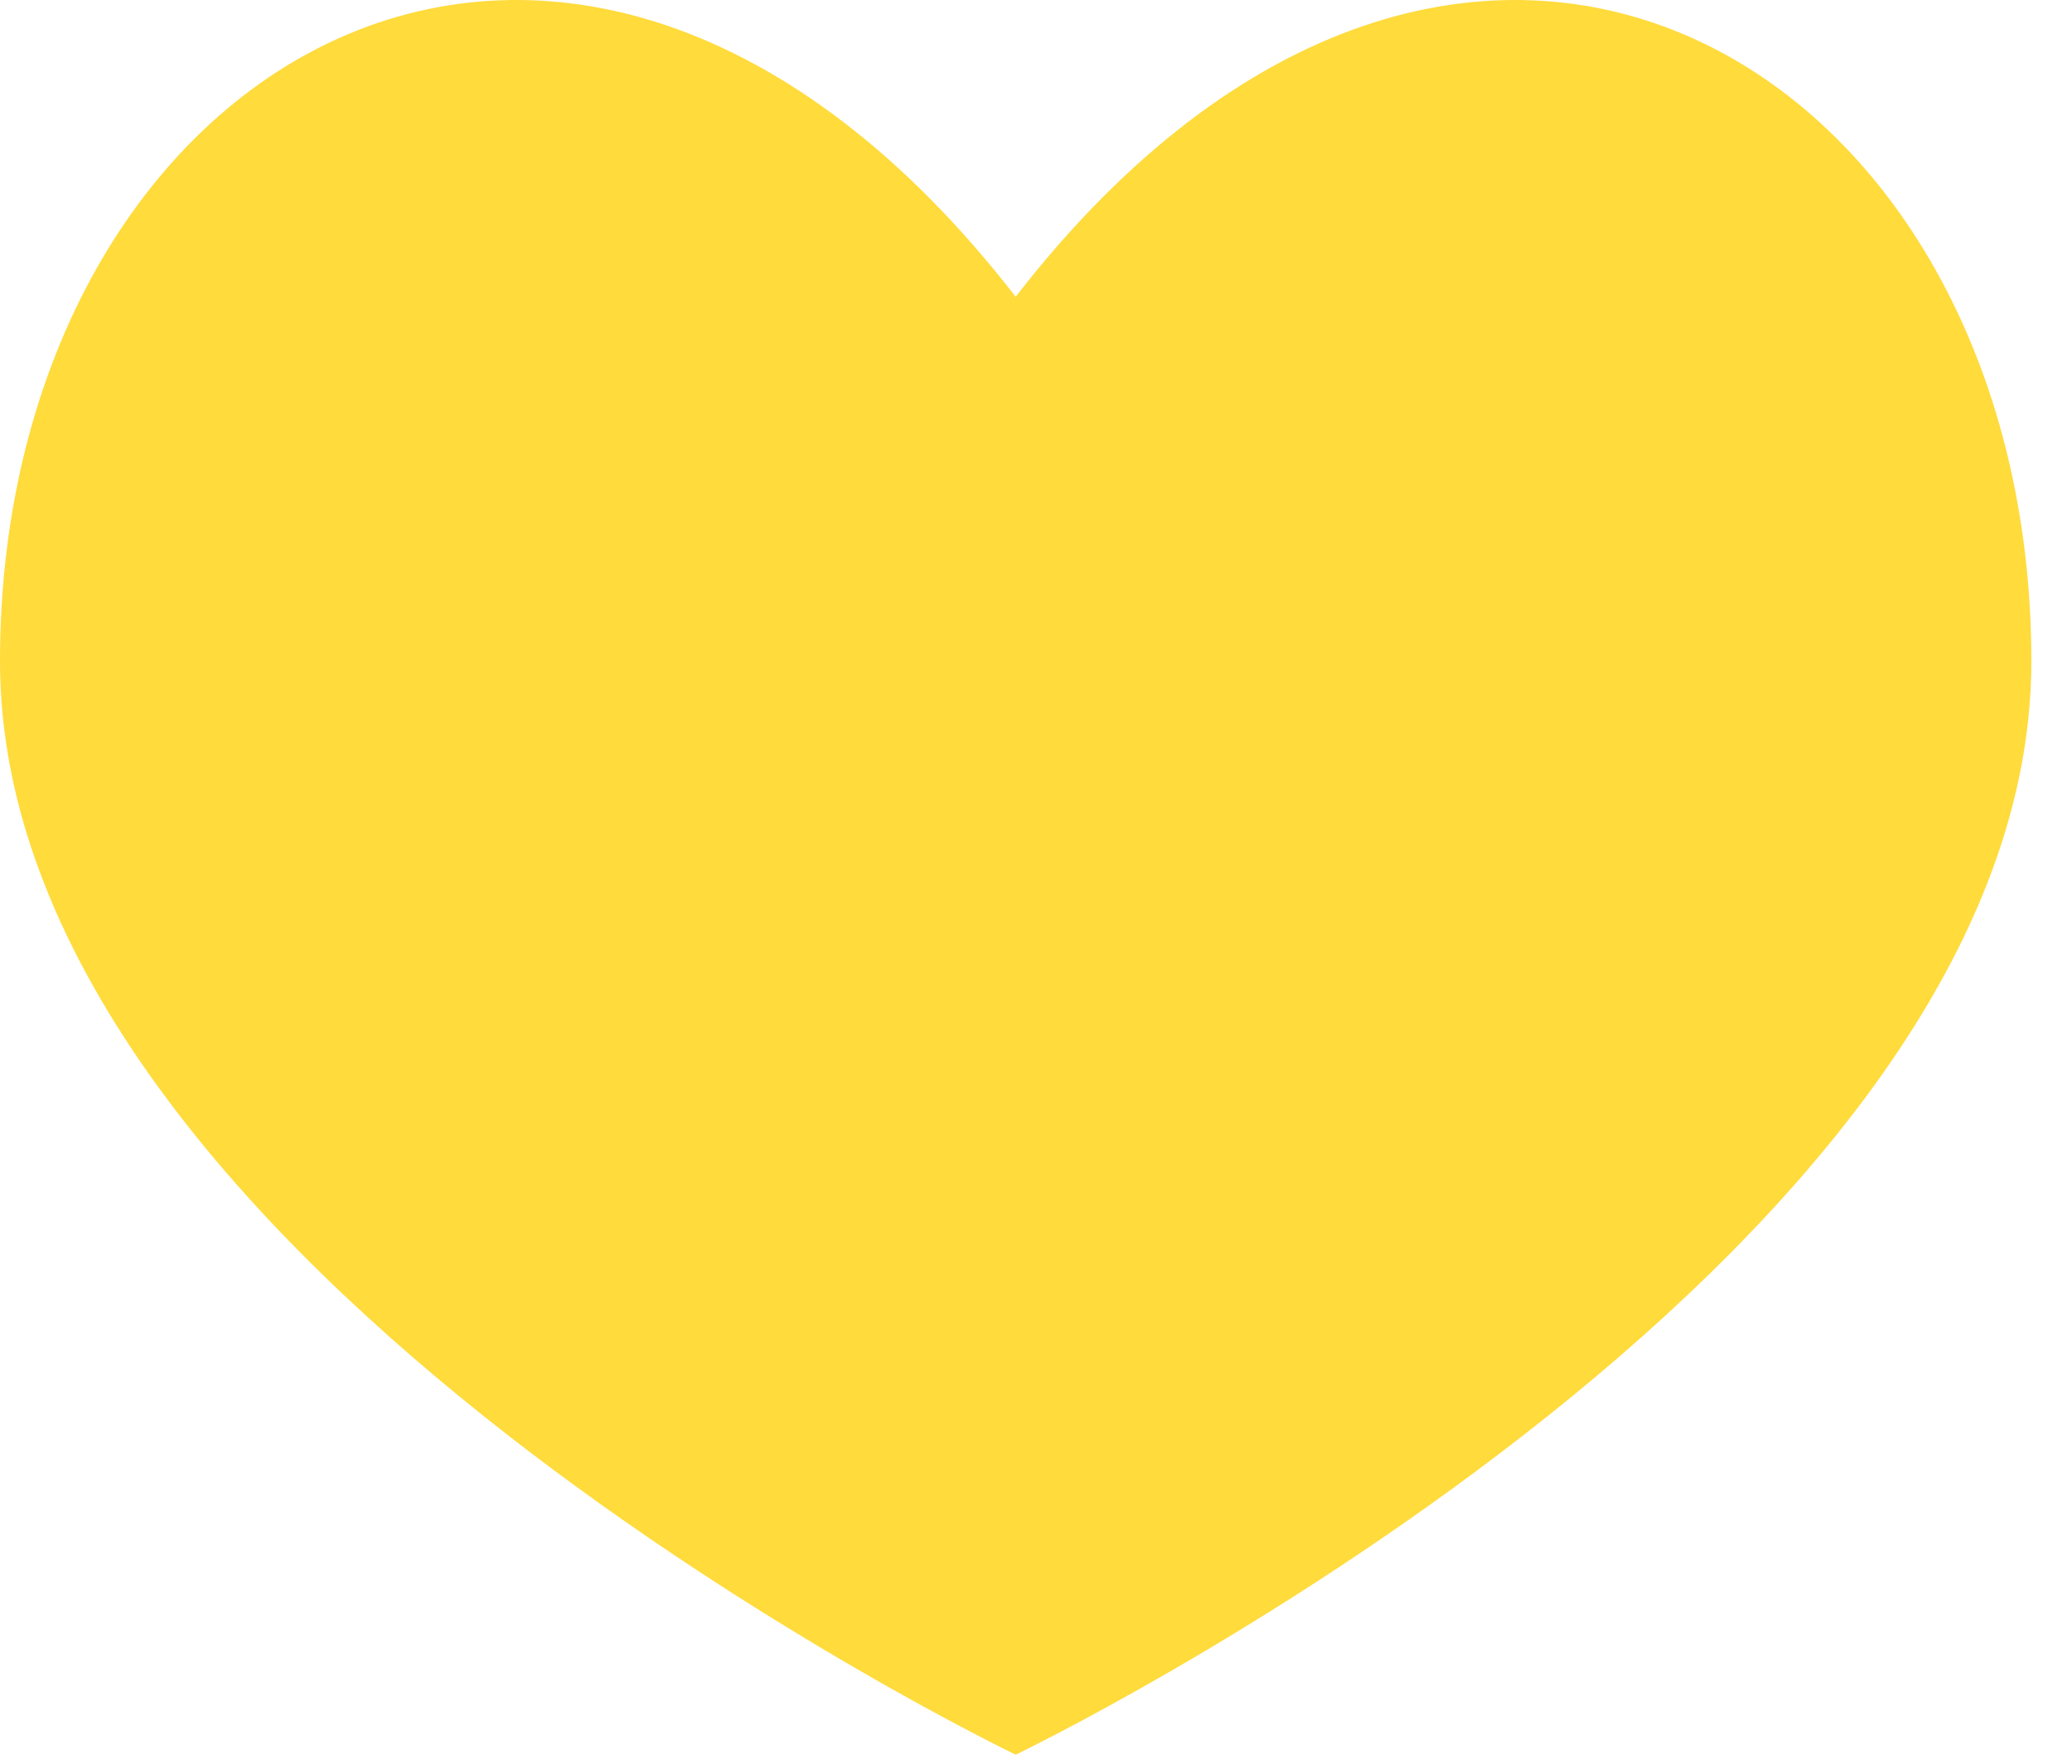
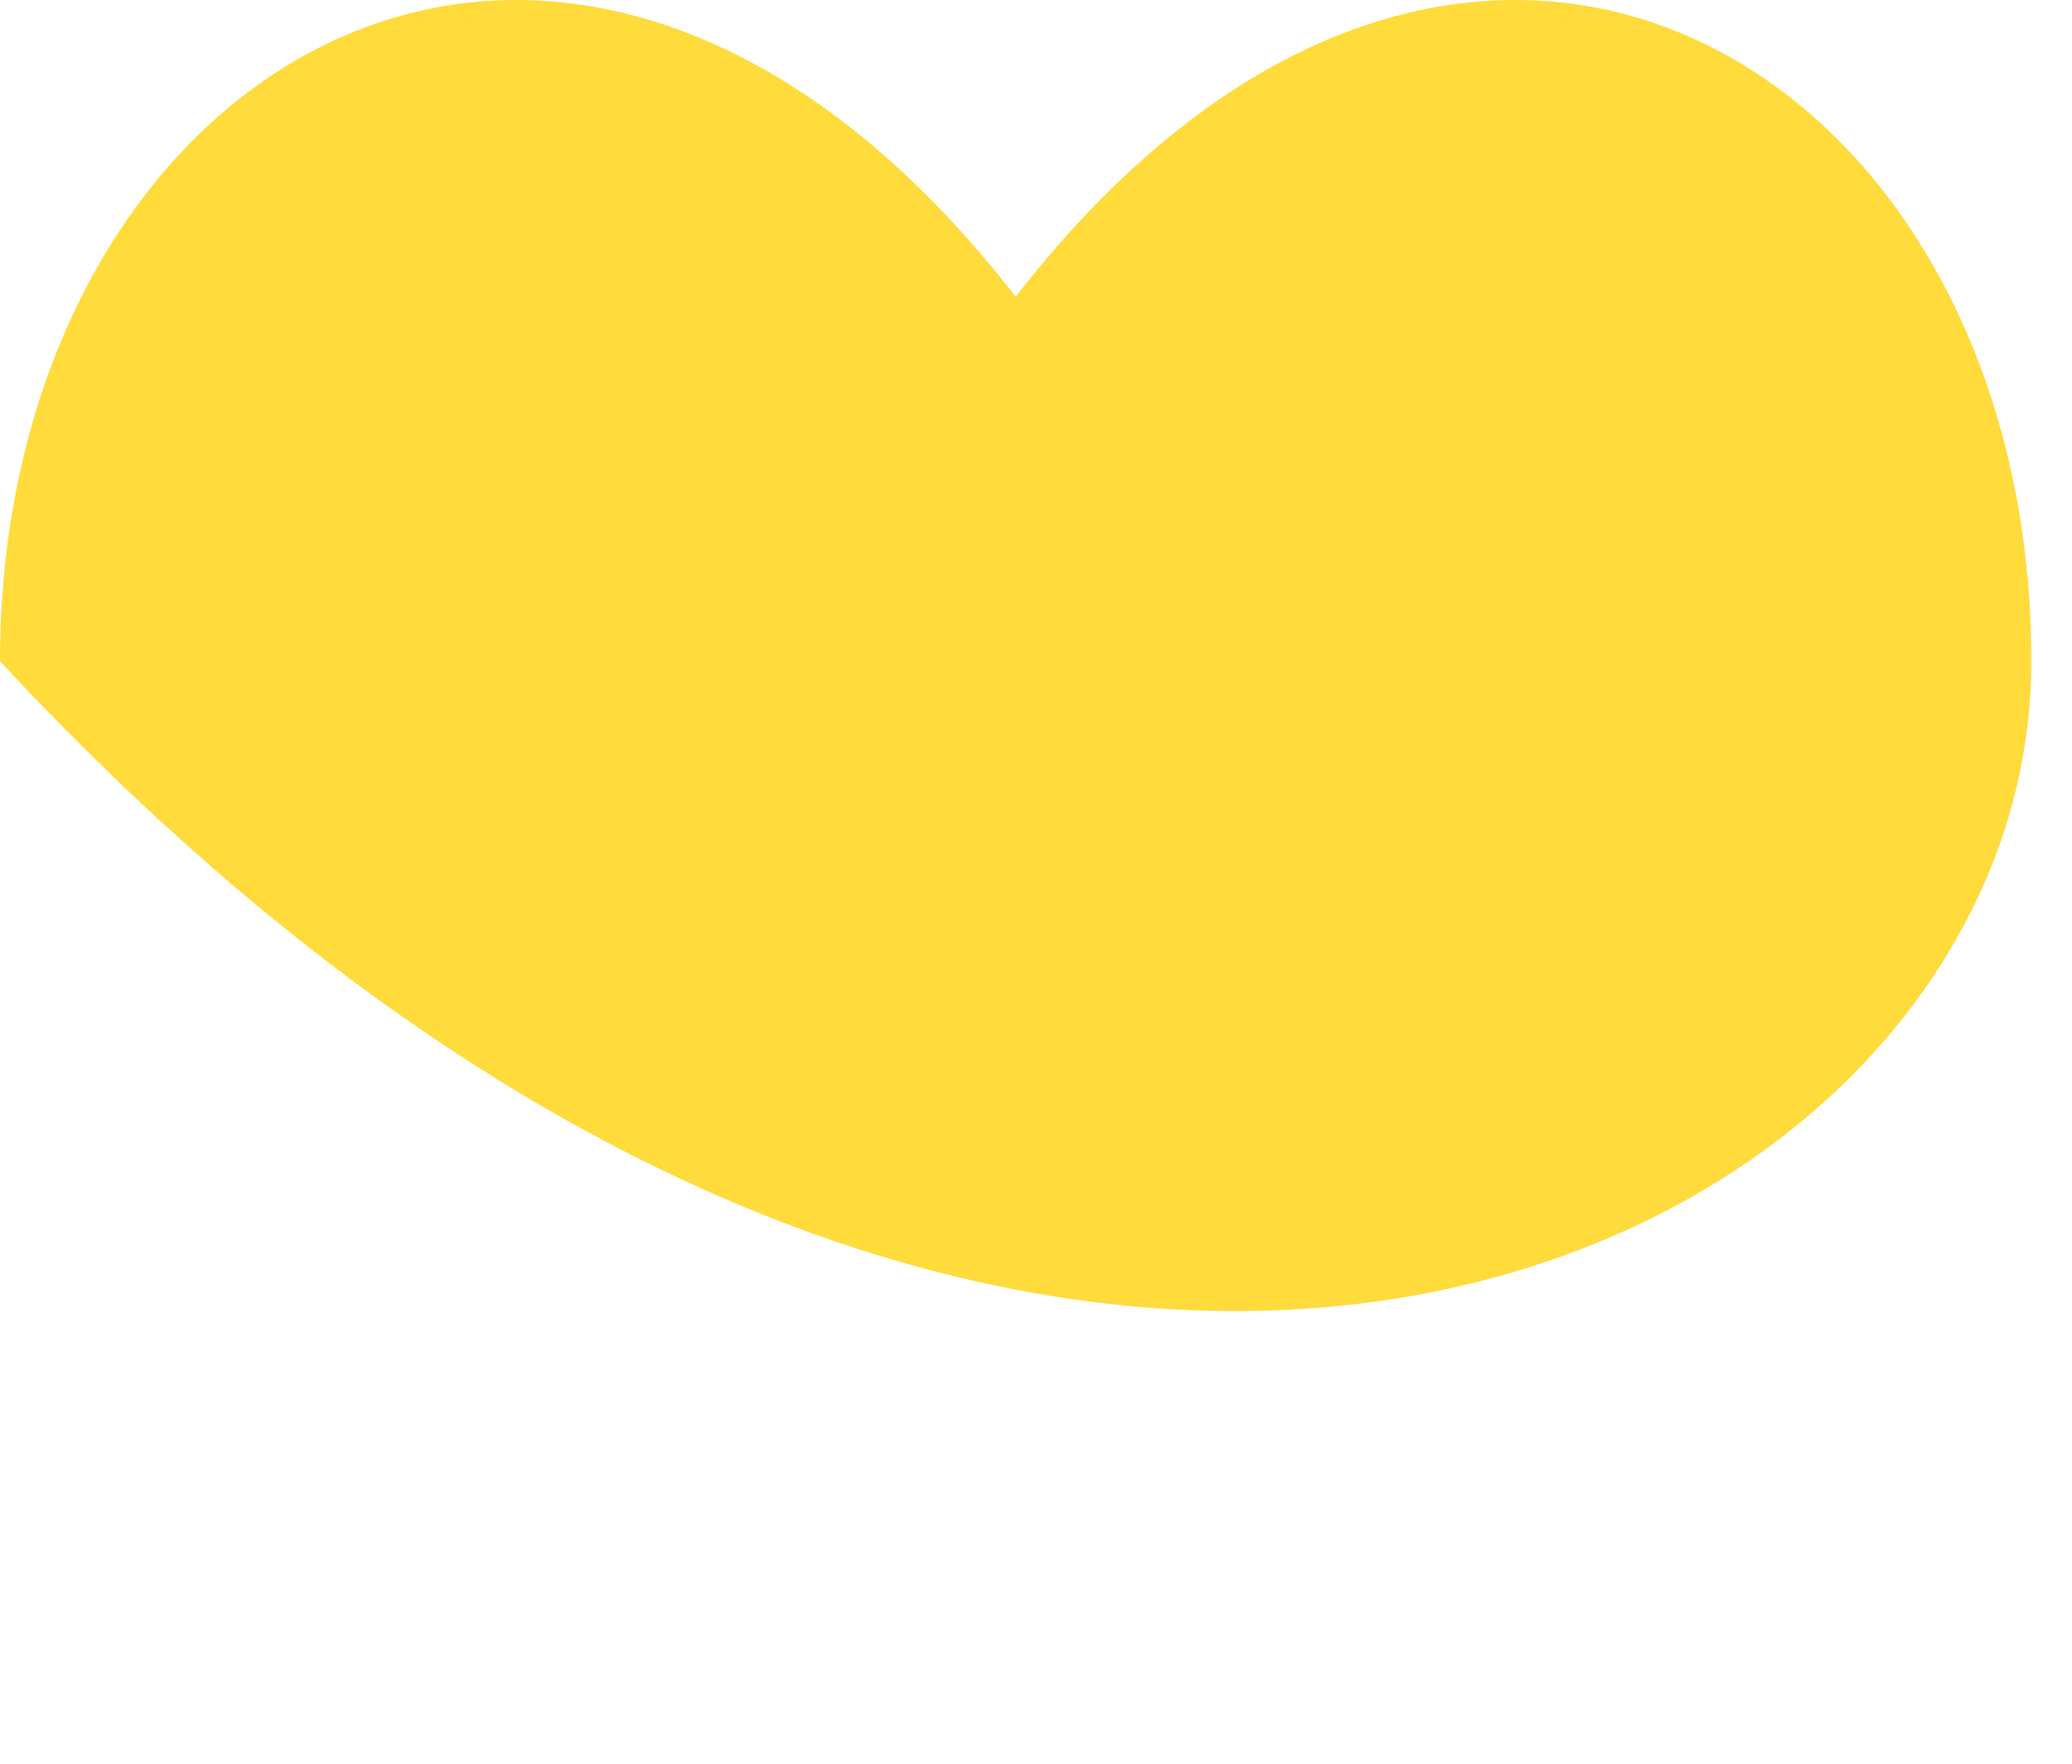
<svg xmlns="http://www.w3.org/2000/svg" width="47" height="40" viewBox="0 0 47 40" fill="none">
-   <path d="M23.039 6.73C12.902 -6.339 0 1.368 0 14.996C0 28.736 23.039 39.795 23.039 39.795C23.039 39.795 46.078 28.736 46.078 14.996C46.078 1.368 33.176 -6.339 23.039 6.73Z" fill="#FFDB3C" />
+   <path d="M23.039 6.73C12.902 -6.339 0 1.368 0 14.996C23.039 39.795 46.078 28.736 46.078 14.996C46.078 1.368 33.176 -6.339 23.039 6.73Z" fill="#FFDB3C" />
</svg>